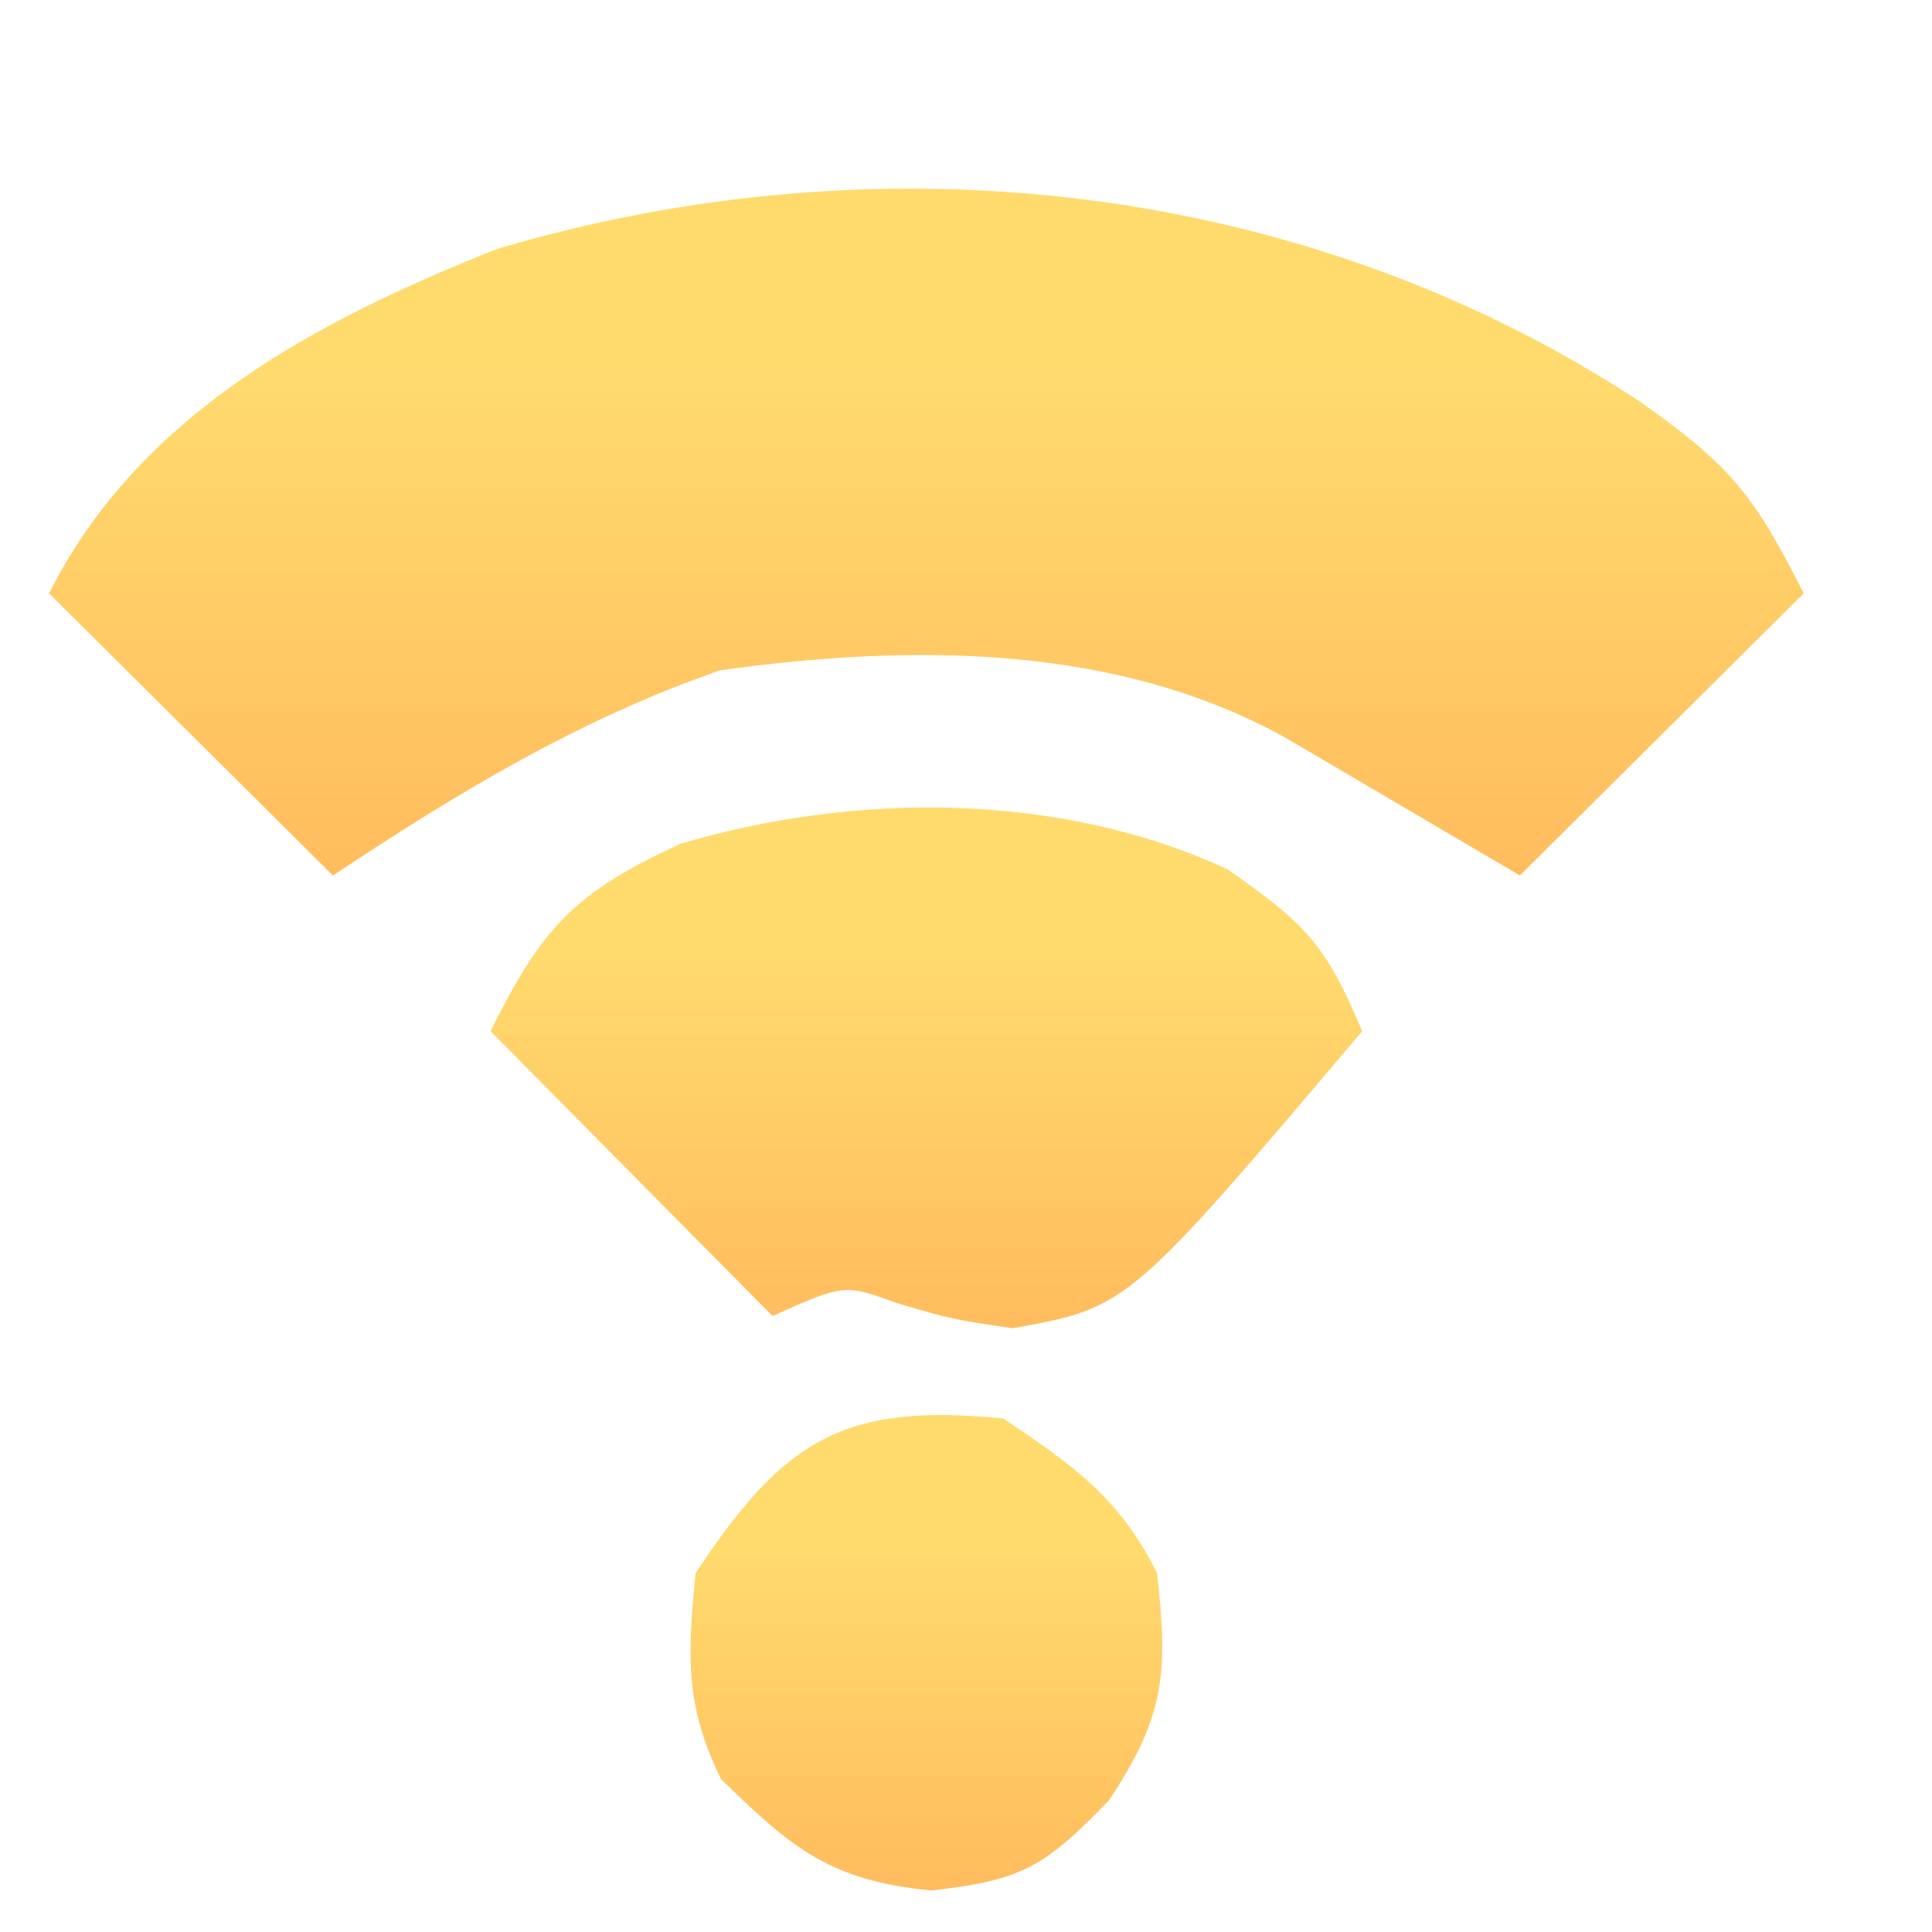
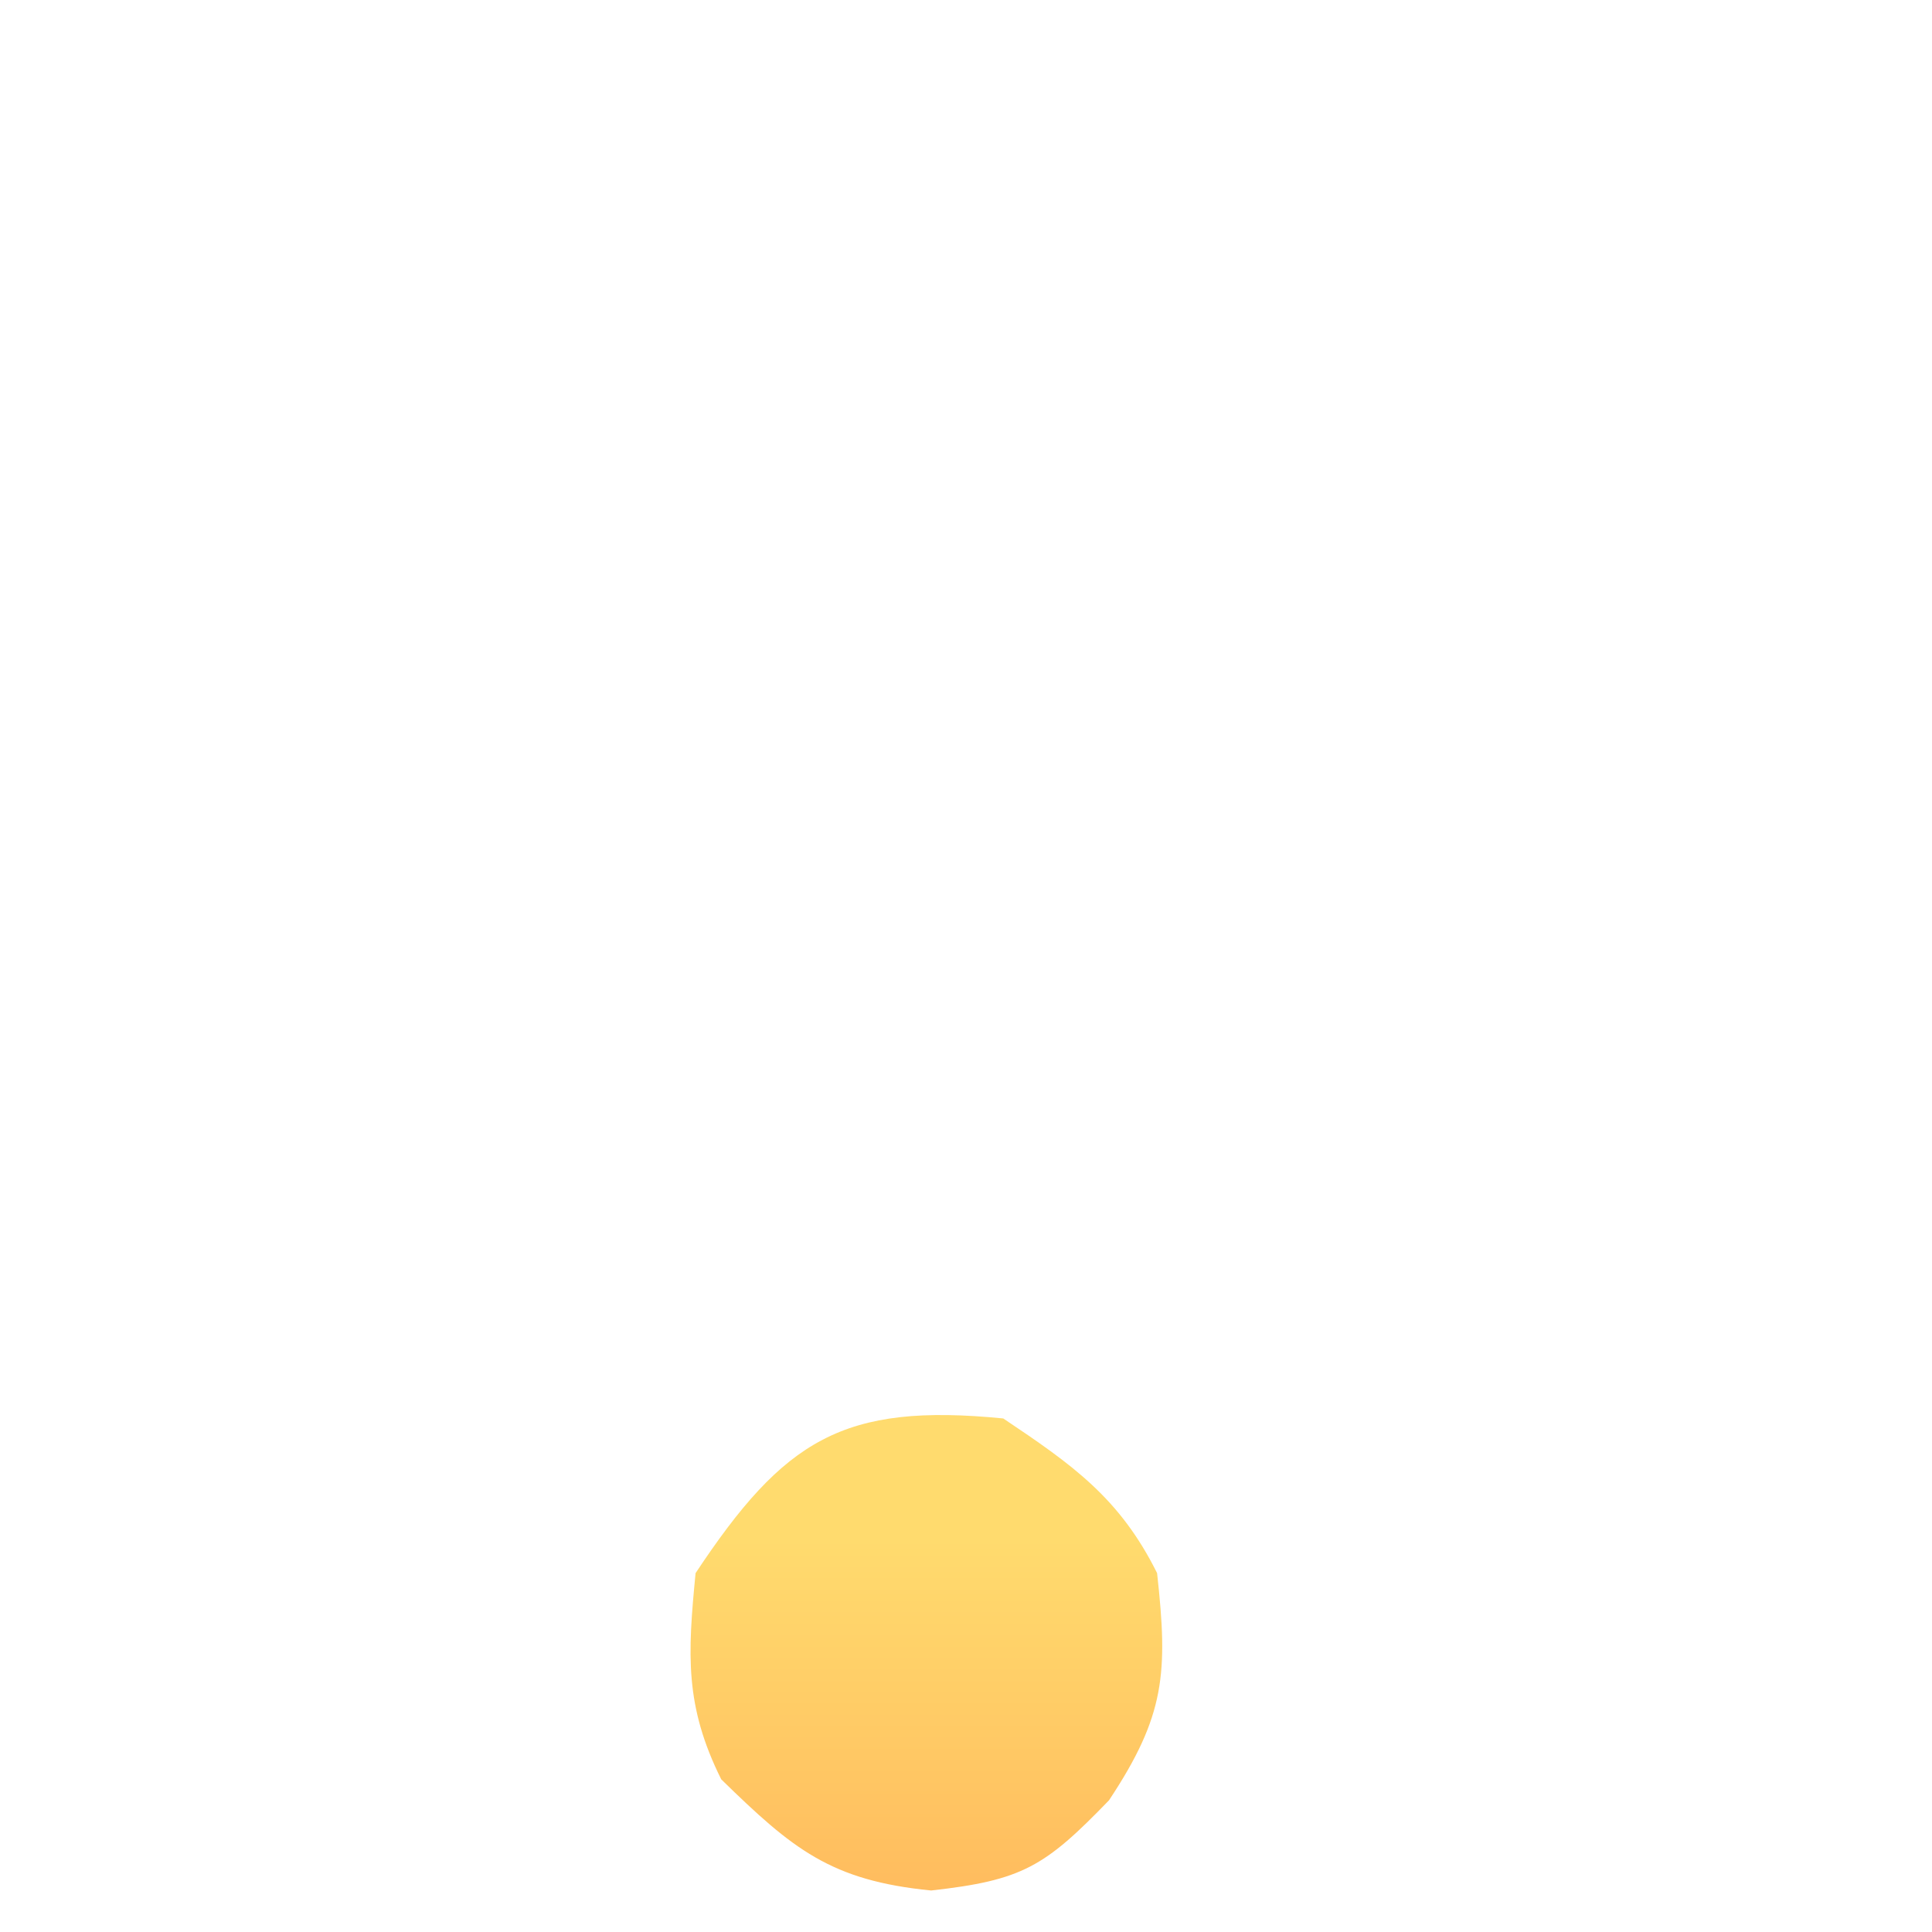
<svg xmlns="http://www.w3.org/2000/svg" width="512" height="512" viewBox="0 0 512 512" fill="none">
-   <path d="M434.406 106.292C458.048 123.017 464.46 130.346 478 157.254C453.177 181.921 428.354 206.587 402.779 232C382.078 219.834 361.376 207.669 340.674 195.503C295.62 170.511 241.247 170.604 190.794 177.64C153.133 190.774 121.27 210.106 88.221 232C63.398 207.334 38.575 182.668 13 157.254C36.757 110.04 83.305 85.186 131.814 65.946C233.858 35.684 345.824 48.152 434.406 106.292Z" fill="url(#paint0_linear_791_2)" />
-   <path d="M325.331 230.396C346.671 245.316 351.367 250.58 361 273.28C298.984 346.447 298.984 346.447 268.404 352C252.294 349.615 252.294 349.615 237.857 345.38C223.748 340.248 223.748 340.248 204.735 348.757C180.073 323.85 155.41 298.942 130 273.28C143.857 245.291 152.526 236.5 180.213 223.642C226.692 209.869 280.933 209.777 325.331 230.396Z" fill="url(#paint1_linear_791_2)" />
  <path d="M265.874 375.905C284.219 388.201 296.735 396.971 306.642 416.892C309.565 443.343 308.794 454.634 293.902 477.091C276.871 494.717 270.939 498.3 246.764 501C220.14 498.376 210.069 490.036 191.132 471.541C181.438 452.05 182.229 438.516 184.337 416.892C207.831 381.463 223.452 371.724 265.874 375.905Z" fill="url(#paint2_linear_791_2)" />
  <defs>
    <linearGradient id="paint0_linear_791_2" x1="245.5" y1="50" x2="245.5" y2="232" gradientUnits="userSpaceOnUse">
      <stop offset="0.26" stop-color="#FFDB6E" />
      <stop offset="1" stop-color="#FFBC5E" />
    </linearGradient>
    <linearGradient id="paint1_linear_791_2" x1="245.5" y1="214" x2="245.5" y2="352" gradientUnits="userSpaceOnUse">
      <stop offset="0.26" stop-color="#FFDB6E" />
      <stop offset="1" stop-color="#FFBC5E" />
    </linearGradient>
    <linearGradient id="paint2_linear_791_2" x1="245.5" y1="375" x2="245.5" y2="501" gradientUnits="userSpaceOnUse">
      <stop offset="0.26" stop-color="#FFDB6E" />
      <stop offset="1" stop-color="#FFBC5E" />
    </linearGradient>
  </defs>
</svg>